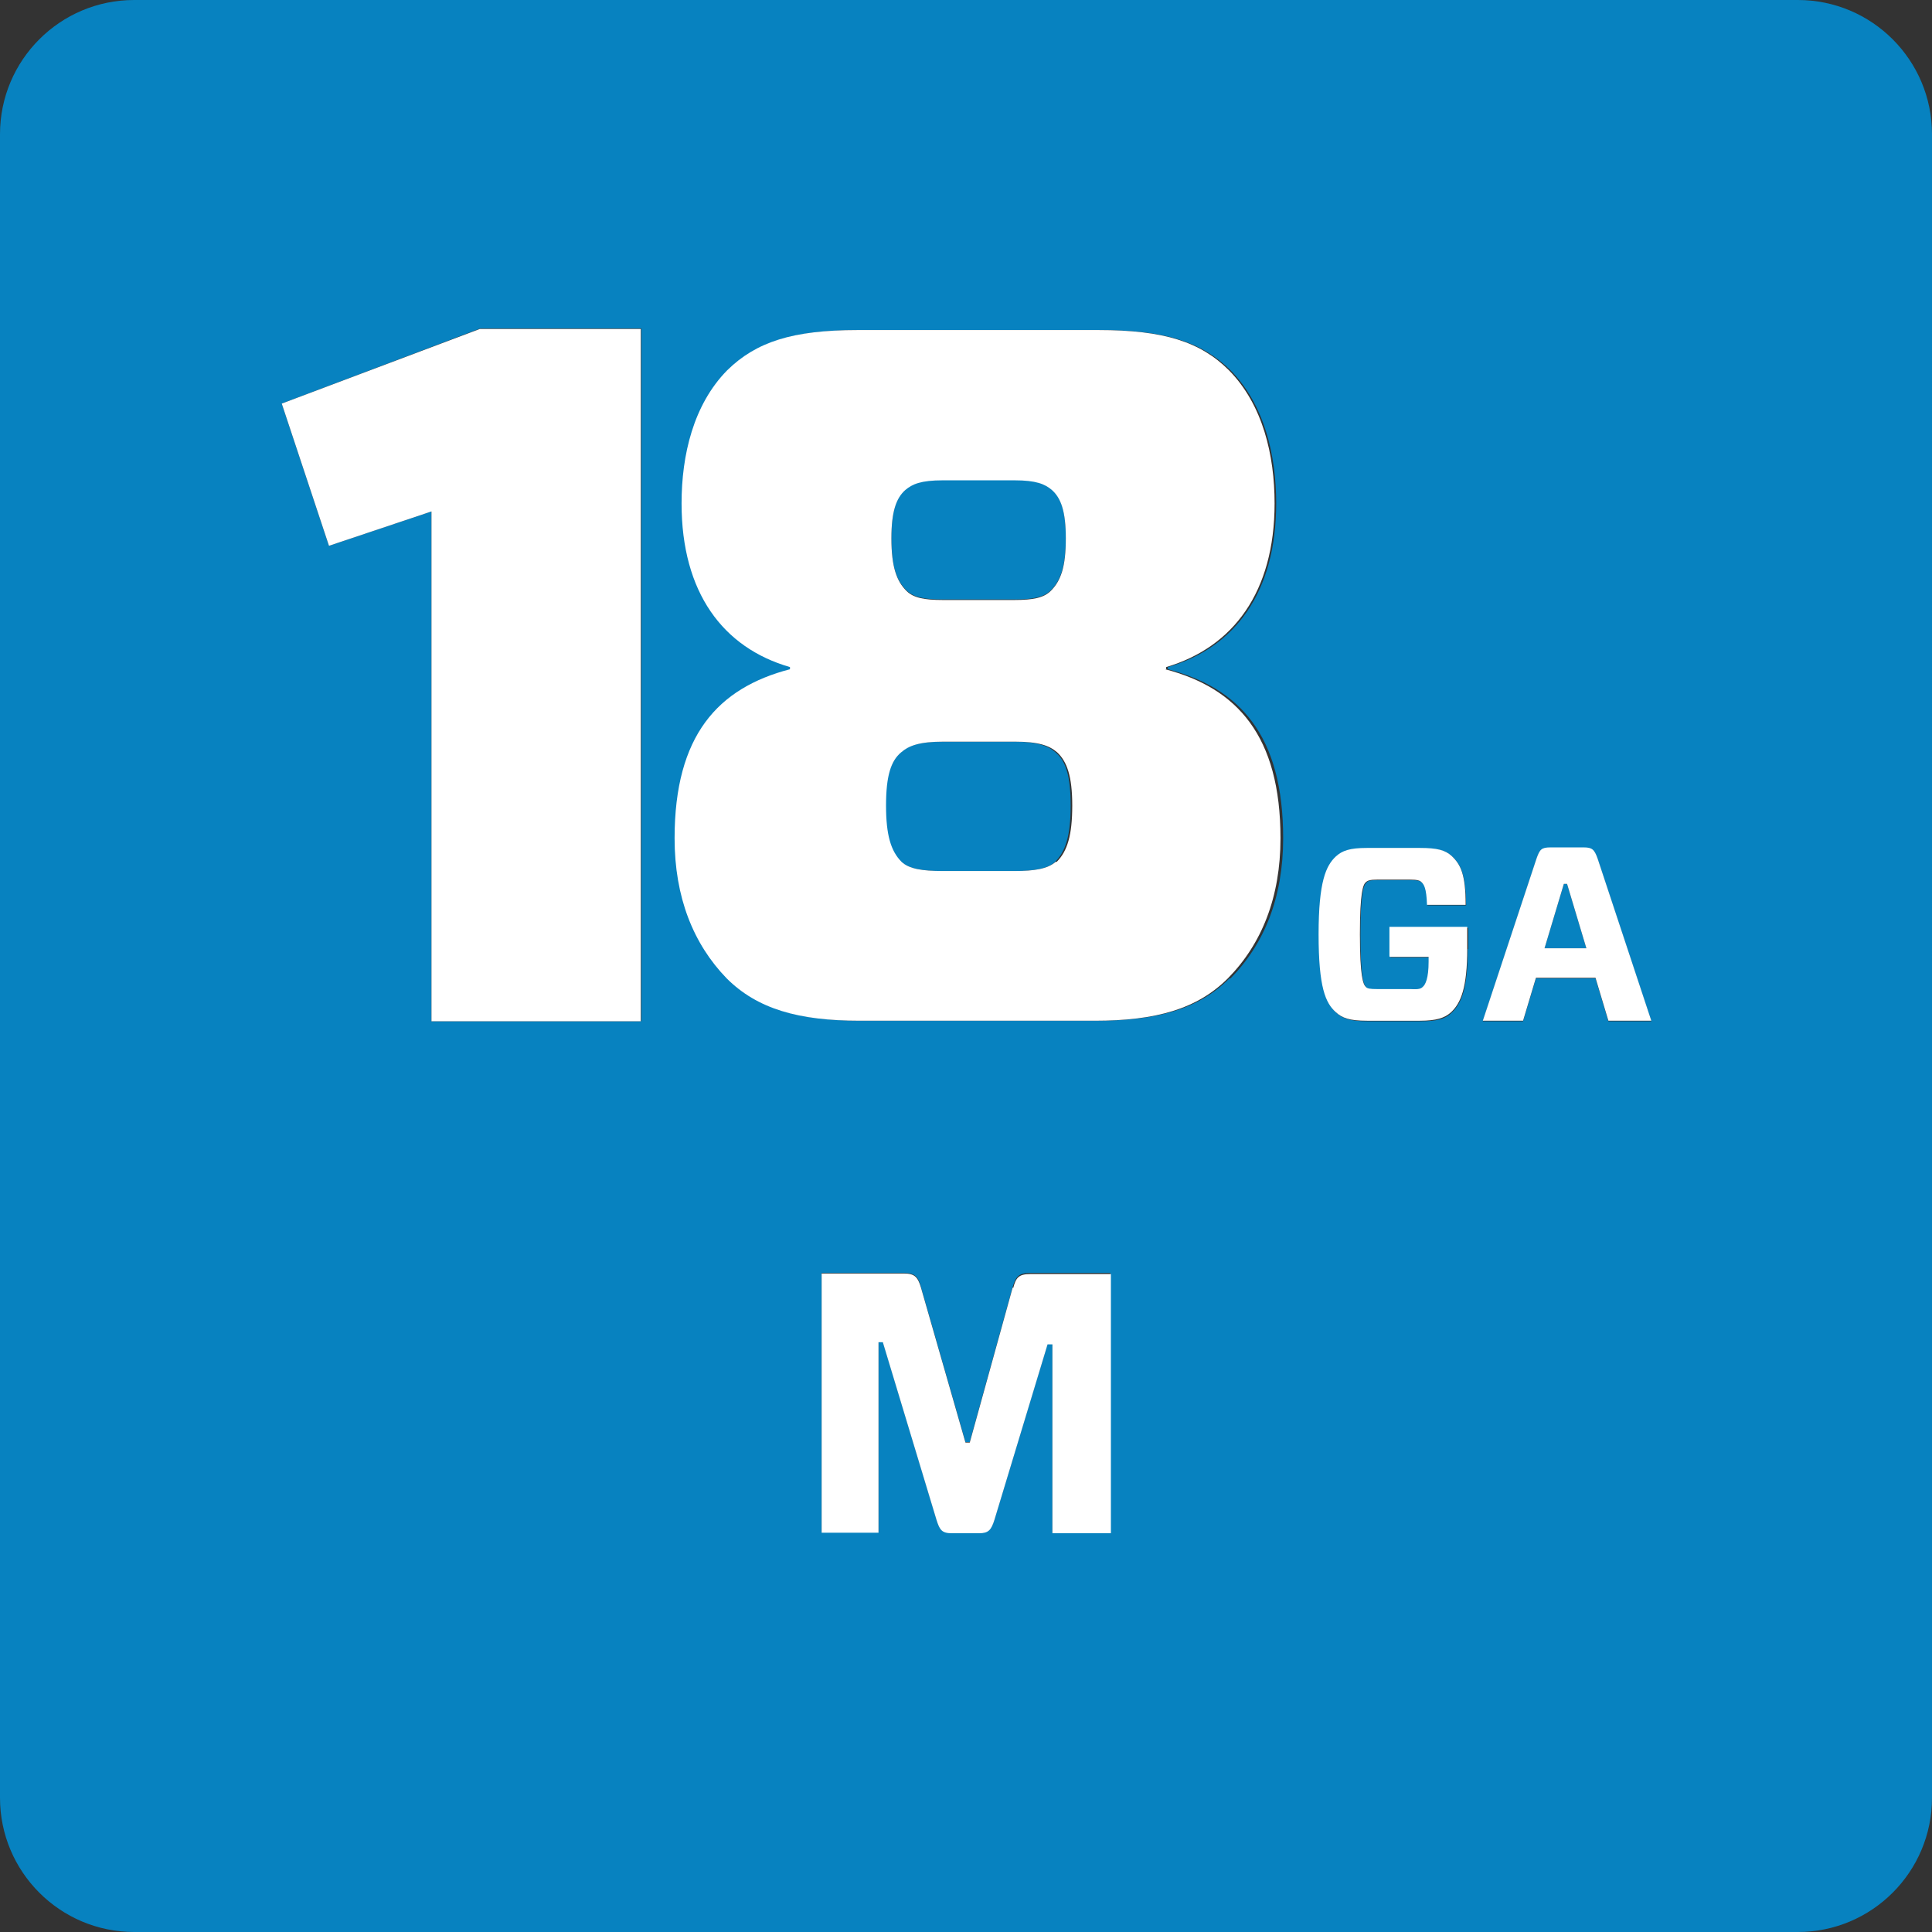
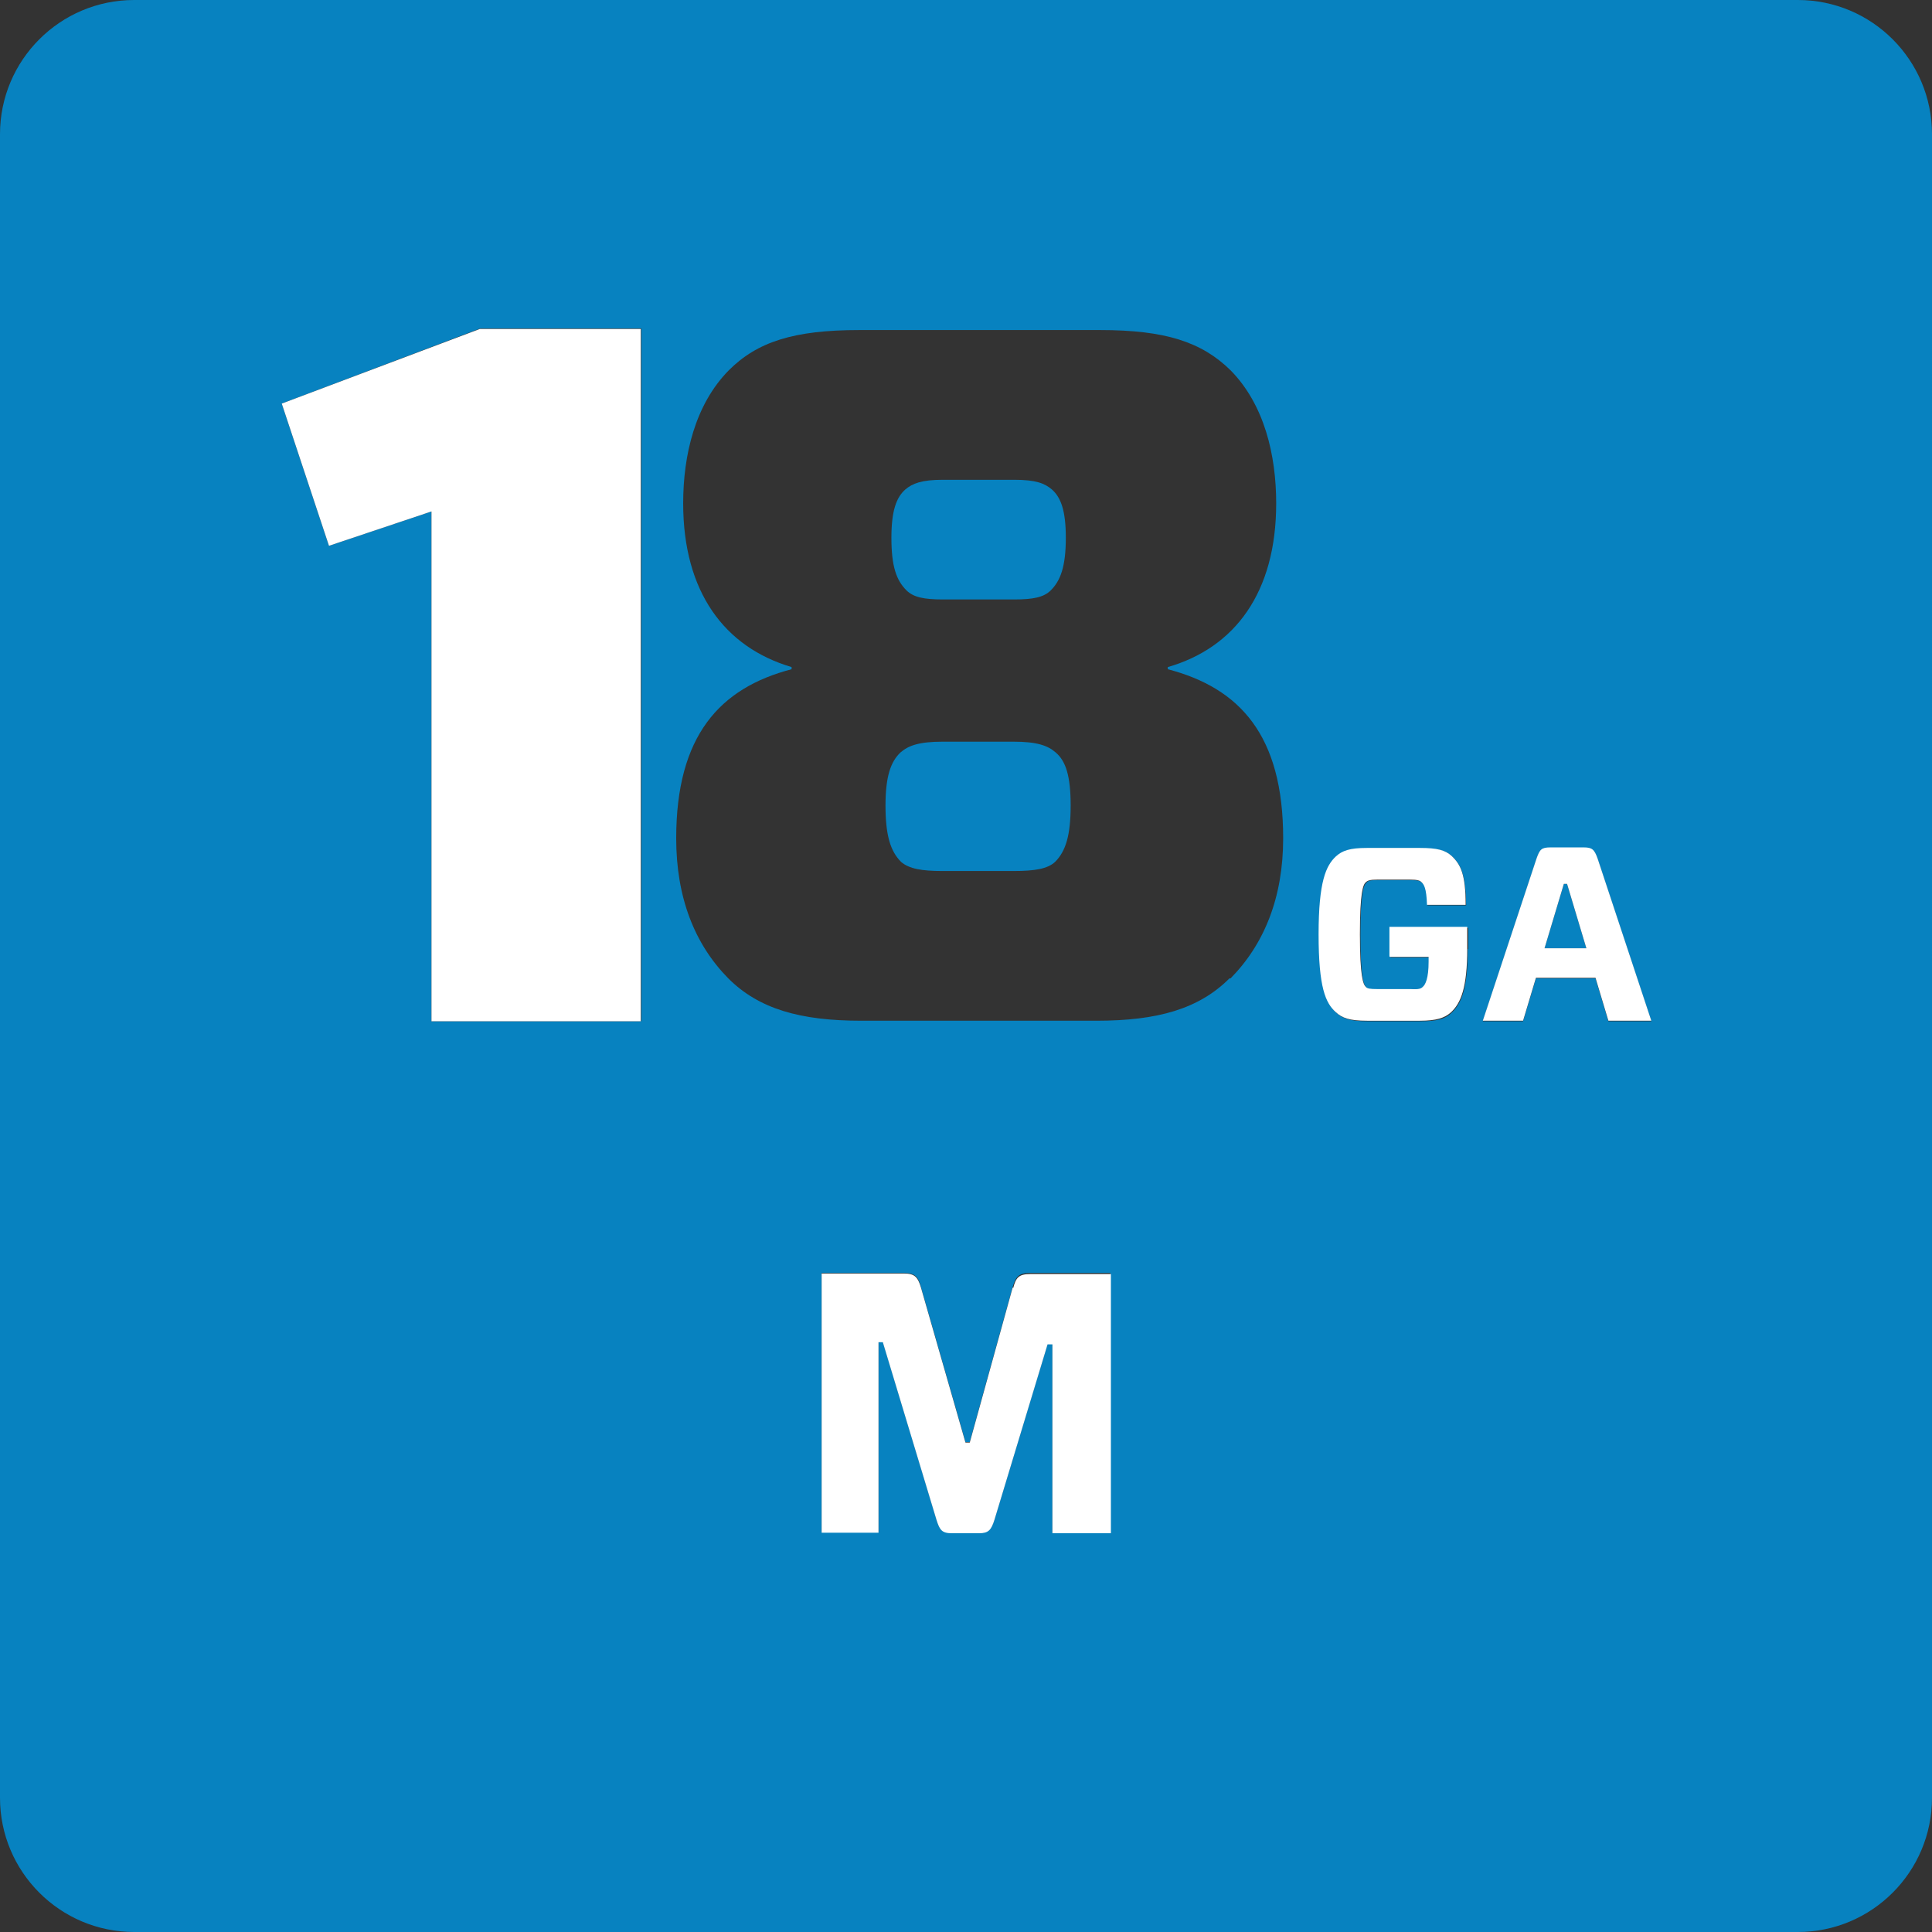
<svg xmlns="http://www.w3.org/2000/svg" id="Layer_2" viewBox="0 0 36 36">
  <rect x="0" y="0" width="36" height="36" fill="#333333" stroke="none" />
  <defs>
    <style>.cls-1{fill:#fff;}.cls-1,.cls-2{stroke-width:0px;}.cls-2{fill:#0782c0;}</style>
  </defs>
  <g id="Layer_1-2">
    <path class="cls-2" d="M18.9,13.82h-1.33c-.44,0-.64.07-.79.2-.18.17-.28.44-.28.99s.09.85.29,1.05c.15.13.39.17.77.17h1.33c.39,0,.63-.04.77-.17.2-.2.29-.5.29-1.05s-.09-.83-.28-.99c-.15-.13-.35-.2-.79-.2Z" />
    <polygon class="cls-2" points="29.14 16.47 28.78 17.67 29.56 17.67 29.2 16.47 29.14 16.47" />
    <path class="cls-2" d="M33.5,0H2.5C1.12,0,0,1.12,0,2.5v31c0,1.38,1.12,2.5,2.5,2.5h31c1.38,0,2.5-1.12,2.5-2.5V2.5c0-1.38-1.12-2.5-2.5-2.5ZM11.94,19.03h-3.9v-9.5l-1.91.64-.88-2.65,3.7-1.4h3v12.9ZM20.7,28.56h-1.09v-3.52h-.09l-.99,3.27c-.06.19-.11.25-.29.25h-.5c-.19,0-.23-.06-.29-.25l-1-3.31h-.08v3.55h-1.06v-4.83h1.53c.2,0,.27.06.32.26l.83,2.89h.08l.8-2.89c.06-.2.12-.26.32-.26h1.5v4.83ZM22.91,18.23c-.57.57-1.34.79-2.48.79h-4.38c-1.14,0-1.91-.22-2.48-.79-.63-.64-.97-1.51-.97-2.61,0-1.91.81-2.8,2.15-3.15v-.04c-1.25-.37-2.02-1.4-2.02-3.05,0-.9.22-1.84.85-2.48.53-.53,1.21-.75,2.43-.75h4.49c1.21,0,1.89.22,2.43.75.63.64.85,1.58.85,2.48,0,1.66-.77,2.69-2.02,3.05v.04c1.34.35,2.15,1.23,2.15,3.15,0,1.1-.35,1.97-.98,2.61ZM27.35,17.68c0,.74-.12,1.02-.3,1.19-.12.12-.28.16-.58.16h-.99c-.32,0-.46-.05-.58-.16-.18-.17-.32-.47-.32-1.45s.13-1.28.32-1.45c.12-.11.26-.16.58-.16h.99c.33,0,.48.04.59.15.17.16.25.35.26.91h-.72c0-.32-.06-.39-.1-.42-.03-.03-.07-.05-.22-.05h-.6c-.15,0-.19.01-.22.05-.05.04-.11.18-.11.97s.06.93.11.98c.03.03.07.04.22.04h.62c.14,0,.18-.01.22-.04.04-.04.11-.17.11-.47v-.09h-.72v-.55h1.45v.4ZM29.97,19.03l-.24-.8h-1.11l-.24.8h-.75l1-3.02c.06-.17.09-.21.26-.21h.62c.17,0,.2.04.26.21l1,3.02h-.8Z" />
    <path class="cls-2" d="M17.57,11.17h1.33c.35,0,.55-.04.68-.17.18-.18.28-.44.28-.98,0-.5-.09-.75-.26-.9-.13-.11-.29-.18-.7-.18h-1.33c-.4,0-.57.07-.7.18-.17.15-.26.4-.26.9,0,.53.09.79.28.98.13.13.33.17.68.17Z" />
    <polygon class="cls-1" points="5.25 7.52 6.13 10.17 8.04 9.53 8.04 19.03 11.94 19.03 11.94 6.13 8.94 6.13 5.25 7.52" />
-     <path class="cls-1" d="M21.73,12.47v-.04c1.25-.37,2.02-1.4,2.02-3.05,0-.9-.22-1.84-.85-2.48-.53-.53-1.21-.75-2.43-.75h-4.49c-1.21,0-1.89.22-2.43.75-.63.64-.85,1.58-.85,2.48,0,1.66.77,2.69,2.02,3.05v.04c-1.34.35-2.15,1.23-2.15,3.15,0,1.1.35,1.97.97,2.61.57.57,1.34.79,2.48.79h4.38c1.14,0,1.91-.22,2.48-.79.63-.64.98-1.51.98-2.61,0-1.91-.81-2.8-2.15-3.15ZM16.87,9.13c.13-.11.29-.18.7-.18h1.33c.41,0,.57.07.7.18.17.15.26.4.26.9,0,.53-.09.79-.28.98-.13.13-.33.17-.68.17h-1.33c-.35,0-.55-.04-.68-.17-.18-.18-.28-.44-.28-.98,0-.5.09-.75.26-.9ZM19.67,16.06c-.15.13-.39.17-.77.17h-1.33c-.39,0-.63-.04-.77-.17-.2-.2-.29-.5-.29-1.05s.09-.83.28-.99c.15-.13.35-.2.79-.2h1.33c.44,0,.64.07.79.2.18.17.28.44.28.99s-.09.85-.29,1.05Z" />
    <path class="cls-1" d="M25.9,17.83h.72v.09c0,.31-.06.43-.11.47-.03.03-.07.05-.22.04h-.62c-.15,0-.19-.01-.22-.04-.05-.05-.11-.19-.11-.98s.06-.93.11-.97c.03-.03.07-.05.22-.05h.6c.15,0,.19.02.22.05.04.04.09.1.1.42h.72c0-.56-.09-.75-.26-.91-.12-.11-.27-.15-.59-.15h-.99c-.32,0-.46.05-.58.16-.18.17-.32.46-.32,1.45s.13,1.28.32,1.45c.12.11.26.16.58.16h.99c.3,0,.46-.05.58-.16.18-.17.3-.45.3-1.19v-.4h-1.45v.55Z" />
    <path class="cls-1" d="M29.51,15.79h-.62c-.17,0-.2.04-.26.21l-1,3.02h.75l.24-.8h1.11l.24.8h.8l-1-3.02c-.06-.17-.1-.21-.26-.21ZM28.78,17.67l.36-1.2h.06l.36,1.2h-.78Z" />
    <path class="cls-1" d="M18.87,23.99l-.8,2.89h-.08l-.83-2.89c-.06-.2-.12-.26-.32-.26h-1.53v4.83h1.06v-3.55h.08l1,3.31c.06.19.1.25.29.25h.5c.18,0,.23-.06.29-.25l.99-3.27h.09v3.52h1.09v-4.83h-1.5c-.21,0-.27.06-.32.26Z" />
  </g>
</svg>